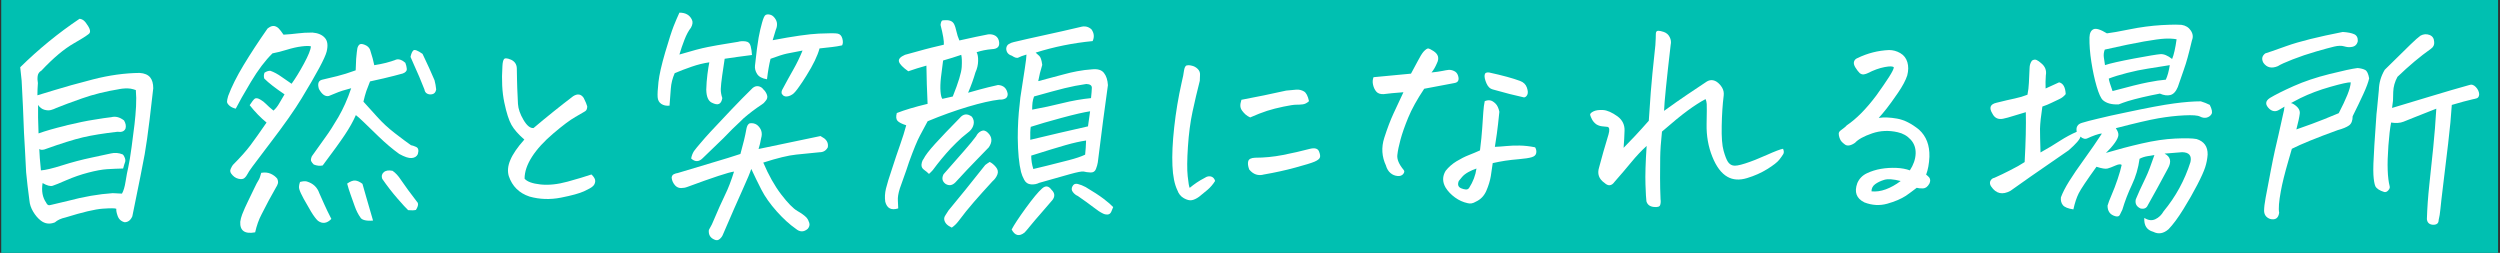
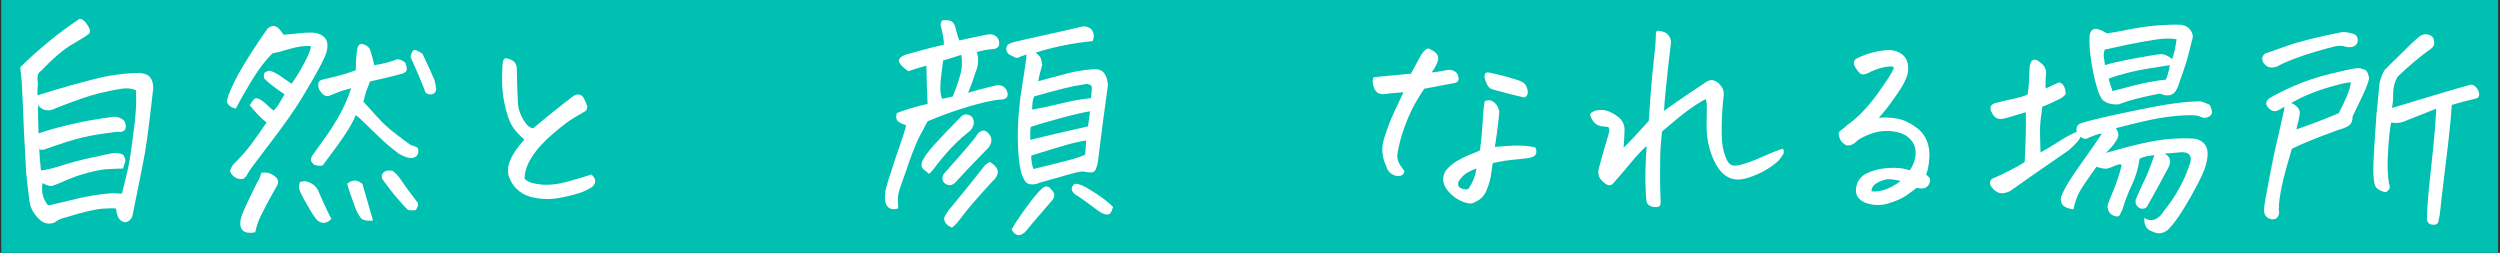
<svg xmlns="http://www.w3.org/2000/svg" width="791" height="80" viewBox="0 0 791 80" fill="none">
  <rect x="0" y="0" width="791" height="80" fill="#333333" stroke="none" />
  <rect width="790" height="80" transform="translate(0.388 0.002)" fill="#00C0B1" />
  <g clip-path="url(#clip0_6120_899)">
-     <path d="M6.388 21.282C12.248 15.522 18.508 10.412 25.168 5.942C25.668 5.992 26.108 6.182 26.508 6.502C26.908 6.822 27.378 7.432 27.928 8.332C28.478 9.222 28.628 9.922 28.378 10.422C28.178 10.822 26.518 11.912 23.388 13.702C20.258 15.492 16.828 18.372 13.108 22.342C12.408 22.742 12.018 23.312 11.918 24.052C11.818 24.792 11.848 25.542 11.988 26.282C11.888 27.672 11.838 28.962 11.838 30.152C12.438 30.002 14.238 29.452 17.238 28.512C20.248 27.572 24.308 26.442 29.418 25.122C34.538 23.802 39.448 23.122 44.168 23.072C45.708 23.172 46.828 23.642 47.518 24.492C48.158 25.282 48.488 26.432 48.488 27.922C48.288 29.862 47.898 33.162 47.338 37.832C46.768 42.502 46.248 46.162 45.778 48.822C45.308 51.482 43.998 58.022 41.868 68.452C41.318 69.692 40.498 70.312 39.408 70.312C38.268 70.012 37.518 69.292 37.168 68.152C36.868 67.302 36.748 66.612 36.798 66.062C36.448 65.862 35.038 65.852 32.548 66.022C30.058 66.192 26.118 67.132 20.698 68.812C19.308 69.112 18.188 69.632 17.348 70.372C15.708 71.012 14.218 70.822 12.878 69.772C11.988 69.072 11.188 68.142 10.498 66.982C9.798 65.812 9.408 64.632 9.308 63.442C8.858 60.112 8.518 57.132 8.268 54.502C8.168 52.762 8.048 50.382 7.898 47.352C7.798 45.762 7.698 44.022 7.598 42.142C7.398 36.482 7.148 30.942 6.848 25.532C6.698 23.992 6.548 22.582 6.398 21.282H6.388ZM37.688 28.212C33.418 28.912 29.518 29.872 25.988 31.122C22.458 32.362 19.728 33.382 17.788 34.172C17.288 34.422 16.748 34.632 16.148 34.802C15.548 34.972 14.858 34.952 14.058 34.732C13.268 34.512 12.588 34.002 12.048 33.202V37.222C12.148 39.902 12.198 41.572 12.198 42.212C14.388 41.422 17.238 40.602 20.768 39.752L21.288 39.602C24.618 38.812 27.398 38.232 29.638 37.892C32.018 37.492 33.888 37.222 35.228 37.072C36.568 36.722 37.908 37.072 39.248 38.112C39.798 39.052 39.948 39.922 39.698 40.722C39.298 41.572 38.458 41.892 37.168 41.692C32.798 42.192 29.168 42.772 26.288 43.442C23.408 44.112 19.328 45.392 14.068 47.282C13.318 47.482 12.778 47.432 12.428 47.132C12.478 48.722 12.648 50.982 12.948 53.912C14.388 53.812 16.638 53.282 19.688 52.312C22.738 51.342 25.858 50.522 29.038 49.852C32.218 49.182 34.228 48.742 35.078 48.552C36.318 48.252 37.558 48.352 38.808 48.852C39.108 49.102 39.338 49.482 39.518 50.002C39.688 50.522 39.708 50.972 39.558 51.342C39.408 51.712 39.208 52.372 38.958 53.312C37.118 53.362 35.418 53.432 33.858 53.532C32.298 53.632 30.318 53.992 27.938 54.612C25.558 55.232 23.258 56.032 21.048 56.992C18.838 57.962 17.368 58.552 16.648 58.782C15.928 59.002 14.868 58.722 13.478 57.922C13.078 60.402 13.448 62.462 14.598 64.102C14.898 64.842 15.388 65.092 16.088 64.842C17.878 64.442 19.668 64.022 21.448 63.572C26.468 62.232 31.208 61.412 35.678 61.112C36.868 61.162 37.838 61.212 38.588 61.262C39.088 60.422 39.468 59.132 39.738 57.392C40.008 55.652 40.298 54.142 40.598 52.852C40.898 51.562 41.238 49.452 41.638 46.522C42.038 43.592 42.348 41.172 42.568 39.262C42.788 37.352 42.948 35.472 43.048 33.642C43.148 31.802 43.118 30.092 42.978 28.502C42.428 28.302 41.888 28.152 41.338 28.052C40.248 27.902 39.028 27.952 37.688 28.202V28.212Z" fill="white" />
+     <path d="M6.388 21.282C12.248 15.522 18.508 10.412 25.168 5.942C25.668 5.992 26.108 6.182 26.508 6.502C26.908 6.822 27.378 7.432 27.928 8.332C28.478 9.222 28.628 9.922 28.378 10.422C28.178 10.822 26.518 11.912 23.388 13.702C20.258 15.492 16.828 18.372 13.108 22.342C12.408 22.742 12.018 23.312 11.918 24.052C11.818 24.792 11.848 25.542 11.988 26.282C11.888 27.672 11.838 28.962 11.838 30.152C12.438 30.002 14.238 29.452 17.238 28.512C20.248 27.572 24.308 26.442 29.418 25.122C34.538 23.802 39.448 23.122 44.168 23.072C45.708 23.172 46.828 23.642 47.518 24.492C48.158 25.282 48.488 26.432 48.488 27.922C48.288 29.862 47.898 33.162 47.338 37.832C46.768 42.502 46.248 46.162 45.778 48.822C45.308 51.482 43.998 58.022 41.868 68.452C41.318 69.692 40.498 70.312 39.408 70.312C38.268 70.012 37.518 69.292 37.168 68.152C36.868 67.302 36.748 66.612 36.798 66.062C36.448 65.862 35.038 65.852 32.548 66.022C30.058 66.192 26.118 67.132 20.698 68.812C19.308 69.112 18.188 69.632 17.348 70.372C15.708 71.012 14.218 70.822 12.878 69.772C11.988 69.072 11.188 68.142 10.498 66.982C9.798 65.812 9.408 64.632 9.308 63.442C8.858 60.112 8.518 57.132 8.268 54.502C8.168 52.762 8.048 50.382 7.898 47.352C7.798 45.762 7.698 44.022 7.598 42.142C7.398 36.482 7.148 30.942 6.848 25.532C6.698 23.992 6.548 22.582 6.398 21.282H6.388ZM37.688 28.212C33.418 28.912 29.518 29.872 25.988 31.122C22.458 32.362 19.728 33.382 17.788 34.172C17.288 34.422 16.748 34.632 16.148 34.802C15.548 34.972 14.858 34.952 14.058 34.732C13.268 34.512 12.588 34.002 12.048 33.202V37.222C12.148 39.902 12.198 41.572 12.198 42.212C14.388 41.422 17.238 40.602 20.768 39.752L21.288 39.602C24.618 38.812 27.398 38.232 29.638 37.892C32.018 37.492 33.888 37.222 35.228 37.072C36.568 36.722 37.908 37.072 39.248 38.112C39.798 39.052 39.948 39.922 39.698 40.722C39.298 41.572 38.458 41.892 37.168 41.692C32.798 42.192 29.168 42.772 26.288 43.442C23.408 44.112 19.328 45.392 14.068 47.282C13.318 47.482 12.778 47.432 12.428 47.132C12.478 48.722 12.648 50.982 12.948 53.912C14.388 53.812 16.638 53.282 19.688 52.312C22.738 51.342 25.858 50.522 29.038 49.852C32.218 49.182 34.228 48.742 35.078 48.552C36.318 48.252 37.558 48.352 38.808 48.852C39.108 49.102 39.338 49.482 39.518 50.002C39.688 50.522 39.708 50.972 39.558 51.342C39.408 51.712 39.208 52.372 38.958 53.312C37.118 53.362 35.418 53.432 33.858 53.532C32.298 53.632 30.318 53.992 27.938 54.612C25.558 55.232 23.258 56.032 21.048 56.992C18.838 57.962 17.368 58.552 16.648 58.782C15.928 59.002 14.868 58.722 13.478 57.922C13.078 60.402 13.448 62.462 14.598 64.102C14.898 64.842 15.388 65.092 16.088 64.842C17.878 64.442 19.668 64.022 21.448 63.572C26.468 62.232 31.208 61.412 35.678 61.112C36.868 61.162 37.838 61.212 38.588 61.262C40.008 55.652 40.298 54.142 40.598 52.852C40.898 51.562 41.238 49.452 41.638 46.522C42.038 43.592 42.348 41.172 42.568 39.262C42.788 37.352 42.948 35.472 43.048 33.642C43.148 31.802 43.118 30.092 42.978 28.502C42.428 28.302 41.888 28.152 41.338 28.052C40.248 27.902 39.028 27.952 37.688 28.202V28.212Z" fill="white" />
    <path d="M84.358 38.792C82.468 37.252 80.678 35.412 78.998 33.282C79.698 32.192 80.228 31.502 80.598 31.232C80.968 30.962 81.528 31.032 82.278 31.452C83.028 31.872 83.658 32.362 84.178 32.902C84.698 33.452 85.478 34.142 86.528 34.992C87.228 34.392 87.858 33.592 88.428 32.572C88.998 31.552 89.538 30.652 90.028 29.852C87.148 27.912 85.008 26.252 83.618 24.862C83.418 24.262 83.448 23.642 83.688 23.002C84.388 22.552 85.008 22.362 85.548 22.402C86.688 22.802 87.878 23.442 89.128 24.342C90.378 25.242 91.418 25.952 92.258 26.502C93.448 24.862 94.758 22.742 96.168 20.132C97.578 17.522 98.318 15.702 98.368 14.652C97.768 14.502 96.778 14.512 95.388 14.692C93.998 14.862 92.458 15.212 90.768 15.732C89.078 16.252 87.568 16.642 86.218 16.882C83.928 19.112 81.658 22.122 79.398 25.892C77.138 29.662 75.538 32.502 74.588 34.382C73.748 34.182 73.068 33.862 72.578 33.412C72.088 32.962 71.828 32.552 71.828 32.182C71.828 31.812 71.948 31.202 72.198 30.352C73.288 27.422 74.918 24.172 77.078 20.592C79.238 17.012 81.758 13.172 84.638 9.042C85.338 8.492 85.928 8.222 86.428 8.222H86.728C87.278 8.322 87.748 8.572 88.148 8.962C88.548 9.362 89.068 10.032 89.708 10.972C91.398 10.872 92.898 10.732 94.218 10.562C95.538 10.392 97.088 10.302 98.878 10.302C100.618 10.452 101.908 11.002 102.748 11.942C103.638 12.882 103.838 14.352 103.348 16.342C102.848 18.332 100.218 23.242 95.448 31.092C93.258 34.722 89.908 39.482 85.388 45.392C84.788 46.132 84.248 46.862 83.748 47.552C80.318 52.022 78.528 54.482 78.388 54.932C78.088 55.532 77.728 56.002 77.308 56.352C76.888 56.702 76.238 56.762 75.368 56.542C74.498 56.322 73.768 55.782 73.168 54.942C72.918 54.592 72.818 54.222 72.868 53.822L73.018 53.372C73.268 52.822 73.488 52.432 73.688 52.182C76.068 49.802 77.918 47.722 79.238 45.962C80.558 44.202 82.258 41.802 84.338 38.772L84.358 38.792ZM80.708 73.512C77.428 74.112 75.868 72.992 76.018 70.162C76.118 69.422 76.318 68.642 76.618 67.852C77.168 66.462 77.768 65.082 78.448 63.722C79.118 62.352 79.768 61.012 80.388 59.702C81.008 58.382 81.468 57.502 81.768 57.062C82.068 56.622 82.368 55.822 82.658 54.682C83.798 54.482 84.808 54.582 85.678 54.982C86.548 55.382 87.228 55.902 87.728 56.542C87.978 57.142 88.038 57.652 87.918 58.072C87.798 58.492 87.578 58.932 87.288 59.372C85.748 62.052 84.228 64.882 82.738 67.862C81.898 69.452 81.218 71.342 80.728 73.522L80.708 73.512ZM104.848 69.262C103.458 70.702 102.038 70.902 100.598 69.862C99.948 69.262 99.218 68.282 98.398 66.922C97.578 65.552 96.808 64.212 96.088 62.902C95.368 61.582 94.908 60.582 94.708 59.882C94.508 59.332 94.588 58.562 94.928 57.572C95.868 57.322 96.588 57.272 97.088 57.422C99.078 58.022 100.388 59.262 101.038 61.142C101.488 62.132 101.998 63.272 102.568 64.572C103.138 65.862 103.898 67.432 104.838 69.262H104.848ZM114.988 32.162C116.228 33.502 117.668 35.092 119.308 36.932C120.948 38.772 122.818 40.512 124.938 42.142C127.058 43.772 128.748 45.052 130.038 45.942C130.438 45.992 130.978 46.182 131.678 46.502C132.378 46.822 132.548 47.582 132.198 48.772C131.848 49.512 131.208 49.922 130.258 50.002C129.308 50.082 127.998 49.642 126.308 48.702C124.168 47.162 121.988 45.312 119.748 43.152C117.508 40.992 115.938 39.462 115.018 38.572C114.098 37.682 113.288 36.962 112.598 36.412C111.758 38.352 110.588 40.432 109.098 42.672C107.608 44.912 105.268 48.132 102.098 52.352C101.208 52.552 100.258 52.452 99.268 52.052C98.868 51.652 98.598 51.292 98.448 50.972C98.298 50.652 98.378 50.142 98.668 49.442C100.408 46.962 101.858 44.922 103.028 43.332C104.198 41.742 105.548 39.632 107.088 37.002C107.838 35.712 108.528 34.342 109.178 32.902C109.878 31.362 110.518 29.702 111.118 27.912C108.878 28.512 107.528 28.922 107.058 29.142C106.588 29.362 105.578 29.772 104.038 30.372C102.898 30.622 101.848 29.872 100.908 28.142C100.408 26.502 100.738 25.532 101.878 25.232C103.368 24.882 104.968 24.502 106.688 24.082C108.398 23.662 110.348 23.052 112.538 22.252L112.688 18.602C112.838 16.962 112.958 15.882 113.058 15.362C113.158 14.842 113.368 14.432 113.688 14.132C114.008 13.832 114.578 13.842 115.398 14.172C116.218 14.492 116.778 15.002 117.078 15.702C117.728 17.692 118.168 19.332 118.418 20.622C121.048 20.222 123.388 19.632 125.418 18.832C126.308 18.632 127.258 18.982 128.248 19.872C128.498 20.522 128.648 21.112 128.698 21.662V22.182C128.448 22.832 127.778 23.252 126.688 23.452C126.138 23.602 125.498 23.772 124.748 23.972C122.858 24.472 120.298 25.062 117.078 25.762C116.628 26.902 116.258 27.872 115.958 28.672L115.808 29.122C115.558 29.862 115.288 30.882 114.988 32.172V32.162ZM118.038 69.782C116.998 69.882 116.128 69.842 115.428 69.672C114.728 69.502 114.288 69.232 114.088 68.892C113.338 67.852 112.738 66.662 112.258 65.312C111.778 63.962 111.338 62.712 110.918 61.552C110.498 60.392 110.138 59.232 109.838 58.092C110.828 57.392 111.678 57.072 112.368 57.122C113.068 57.172 113.838 57.522 114.678 58.162C115.178 59.802 115.568 61.192 115.868 62.332C116.168 63.472 116.888 65.952 118.028 69.782H118.038ZM124.228 54.062C125.168 54.712 126.038 55.652 126.838 56.892C128.078 58.732 129.868 61.162 132.198 64.192C132.398 64.742 132.198 65.482 131.598 66.422C130.998 66.572 130.178 66.592 129.138 66.492C128.538 65.942 127.408 64.712 125.748 62.802C124.088 60.892 122.478 58.812 120.938 56.582C120.638 55.742 120.798 55.042 121.418 54.492C122.038 53.942 122.968 53.792 124.208 54.042L124.228 54.062ZM129.888 18.012C130.088 17.022 130.388 16.332 130.778 15.962C131.168 15.592 132.148 15.952 133.688 17.042C133.888 17.492 134.108 17.962 134.358 18.462C135.248 20.302 136.298 22.612 137.488 25.392C137.738 26.332 137.908 27.302 138.008 28.302C137.858 29.152 137.458 29.642 136.818 29.792C136.218 29.942 135.678 29.892 135.178 29.642C134.678 29.392 134.388 28.942 134.288 28.302C133.248 25.622 132.128 22.992 130.938 20.402L129.898 18.022L129.888 18.012Z" fill="white" />
    <path d="M165.898 44.153C164.008 42.513 162.658 40.972 161.838 39.532C161.018 38.093 160.258 35.733 159.568 32.453C158.868 29.172 158.678 25.323 158.968 20.902C159.018 19.812 159.188 19.062 159.488 18.672C159.638 18.523 159.838 18.453 160.088 18.453C160.488 18.453 161.028 18.602 161.728 18.902C162.868 19.453 163.468 20.343 163.518 21.582C163.568 22.973 163.588 24.203 163.588 25.273C163.588 26.343 163.688 28.883 163.888 32.913C163.988 34.453 164.568 36.133 165.638 37.943C166.708 39.752 167.758 40.612 168.808 40.513C172.978 36.983 177.158 33.633 181.328 30.453C182.718 29.562 183.838 29.733 184.678 30.973C185.278 32.163 185.648 33.062 185.798 33.653C185.798 34.392 185.588 34.903 185.168 35.182C184.748 35.453 183.698 36.062 182.038 37.013C180.368 37.953 178.058 39.682 175.108 42.193C172.148 44.703 169.888 47.172 168.328 49.602C166.768 52.032 165.978 54.343 165.978 56.532C166.768 57.472 168.448 58.083 171.008 58.362C173.568 58.633 176.418 58.343 179.578 57.472C182.728 56.602 185.248 55.843 187.138 55.203C187.978 55.992 188.378 56.722 188.328 57.362C188.278 58.013 188.028 58.532 187.578 58.922C187.178 59.322 186.248 59.852 184.788 60.523C183.318 61.193 180.888 61.862 177.488 62.532C174.088 63.202 170.768 63.093 167.538 62.193C164.258 61.102 162.068 58.943 160.978 55.712C160.528 54.172 160.678 52.513 161.428 50.722C162.218 48.782 163.708 46.602 165.898 44.163V44.153Z" fill="white" />
-     <path d="M223.458 28.442C223.508 26.702 223.628 25.062 223.828 23.522C224.028 21.982 224.228 20.712 224.428 19.722C222.638 19.972 220.778 20.432 218.838 21.102C216.898 21.772 215.108 22.452 213.478 23.152C212.778 24.742 212.368 26.372 212.248 28.032C212.128 29.692 211.988 31.492 211.838 33.432C210.798 33.532 209.928 33.342 209.228 32.872C208.528 32.402 208.148 31.692 208.078 30.752C208.008 29.812 208.088 28.212 208.338 25.942C208.588 23.682 209.298 20.562 210.458 16.592C211.628 12.622 212.518 9.852 213.138 8.282C213.758 6.722 214.368 5.292 214.968 4.002C216.908 4.002 218.218 4.742 218.918 6.232C219.268 6.932 219.168 7.772 218.618 8.762C217.868 9.702 217.188 10.972 216.568 12.562C215.948 14.152 215.418 15.712 214.968 17.252C218.938 16.062 221.948 15.262 223.988 14.872C226.028 14.472 227.838 14.152 229.428 13.902C231.018 13.652 232.378 13.432 233.528 13.232C234.168 13.032 234.948 12.982 235.838 13.082C236.728 13.182 237.288 13.692 237.518 14.612C237.738 15.532 237.878 16.462 237.928 17.402C234.798 17.802 231.918 18.192 229.288 18.592C229.038 20.182 228.778 21.932 228.508 23.842C228.238 25.752 228.088 27.182 228.058 28.122C228.028 29.062 228.198 30.032 228.538 31.032C228.388 31.972 228.058 32.582 227.528 32.862C227.008 33.132 226.208 33.002 225.148 32.452C224.078 31.902 223.518 30.562 223.468 28.432L223.458 28.442ZM237.688 53.472C237.388 54.462 236.488 56.642 234.968 59.992C233.448 63.342 231.378 68.072 228.748 74.182C228.548 74.732 228.198 75.212 227.708 75.632C227.208 76.052 226.668 76.112 226.068 75.822C224.728 75.272 224.128 74.262 224.278 72.772C224.578 72.172 224.898 71.582 225.248 70.982C227.038 66.762 228.428 63.642 229.418 61.632C230.408 59.622 231.358 57.172 232.248 54.292C231.398 54.392 229.738 54.852 227.258 55.672C224.768 56.492 221.518 57.642 217.498 59.132C216.848 59.382 216.178 59.502 215.488 59.502C214.798 59.502 214.198 59.252 213.698 58.762C212.998 58.022 212.608 57.172 212.508 56.232C212.558 55.682 212.798 55.312 213.218 55.112C213.638 54.912 214.048 54.792 214.448 54.742C219.168 53.302 223.058 52.132 226.108 51.242C229.158 50.352 231.878 49.502 234.268 48.712C235.158 45.532 235.788 42.952 236.128 40.962C236.178 40.612 236.278 40.252 236.428 39.882C236.578 39.512 236.828 39.222 237.178 39.022C238.068 38.872 238.868 39.052 239.558 39.542C240.898 40.682 241.318 42.072 240.828 43.712C240.628 44.902 240.358 46.052 240.008 47.142C246.518 45.802 253.048 44.432 259.608 43.042C260.058 43.292 260.448 43.542 260.798 43.782C261.738 44.522 262.118 45.472 261.918 46.612C261.368 47.652 260.498 48.172 259.308 48.172L251.928 48.912C249.448 49.162 245.968 50.002 241.498 51.442C243.188 55.412 245.078 58.772 247.158 61.502C249.248 64.232 250.958 65.982 252.298 66.752C253.638 67.522 254.608 68.232 255.208 68.872C255.608 69.372 255.888 69.922 256.068 70.552C256.238 71.172 256.078 71.782 255.588 72.382C254.348 73.472 253.078 73.472 251.788 72.382C249.848 71.042 247.838 69.202 245.748 66.872C243.668 64.532 242.048 62.252 240.908 60.022C239.768 57.792 238.698 55.602 237.708 53.462L237.688 53.472ZM218.688 50.112C218.838 49.272 219.138 48.502 219.578 47.802C220.178 47.012 220.818 46.212 221.518 45.422C222.508 44.232 223.608 42.992 224.798 41.702C226.888 39.472 229.078 37.132 231.388 34.702C233.698 32.272 235.948 29.982 238.128 27.852C238.728 27.352 239.348 27.172 239.988 27.292C240.628 27.412 241.158 27.752 241.548 28.302C242.048 28.752 242.418 29.322 242.668 30.012C242.918 30.712 242.768 31.352 242.218 31.952C241.868 32.452 241.468 32.822 241.028 33.072C238.988 34.412 237.048 35.882 235.218 37.472L234.618 38.072C232.628 39.912 230.718 41.792 228.878 43.732C226.688 45.872 224.508 47.982 222.318 50.062C221.128 51.252 219.908 51.282 218.668 50.132L218.688 50.112ZM245.508 9.292C244.908 11.182 244.568 12.322 244.468 12.722C250.978 11.482 255.858 10.782 259.108 10.632C262.358 10.482 264.338 10.482 265.028 10.632C265.778 10.782 266.268 11.302 266.518 12.192C266.768 13.082 266.738 13.802 266.448 14.352C265.308 14.602 264.258 14.772 263.318 14.872C262.378 14.972 261.028 15.122 259.298 15.322C258.698 17.602 257.308 20.492 255.128 23.962C254.338 25.252 253.608 26.342 252.968 27.242C251.978 28.682 251.228 29.552 250.728 29.852C249.978 30.352 249.258 30.572 248.568 30.522C248.268 30.472 248.018 30.372 247.818 30.222L247.368 29.702C247.218 29.252 247.268 28.812 247.518 28.362C248.758 26.032 249.928 23.902 251.018 21.992C252.108 20.082 253.078 18.082 253.928 15.992L248.938 16.962C247.798 17.212 246.078 17.752 243.798 18.602C243.348 20.392 242.978 22.552 242.678 25.082C241.138 24.832 240.098 24.272 239.548 23.402C238.998 22.532 238.778 21.652 238.878 20.762C239.328 16.592 239.708 13.632 240.028 11.892C240.348 10.152 240.708 8.592 241.108 7.202C241.508 5.762 241.878 4.942 242.228 4.742C242.578 4.542 243.038 4.502 243.608 4.632C244.178 4.752 244.688 5.112 245.138 5.712C245.588 6.312 245.818 6.912 245.848 7.542C245.868 8.162 245.758 8.742 245.518 9.292H245.508Z" fill="white" />
    <path d="M293.488 32.833C293.288 28.712 293.168 24.683 293.118 20.762C291.128 21.312 289.218 21.902 287.378 22.552C285.638 21.312 284.658 20.293 284.438 19.503C284.218 18.712 284.848 17.992 286.338 17.343C289.618 16.453 291.688 15.883 292.558 15.633C293.428 15.383 295.448 14.893 298.628 14.143C298.728 13.053 298.378 10.963 297.588 7.882C297.688 7.042 297.888 6.562 298.188 6.462C298.438 6.412 298.788 6.392 299.228 6.392H299.748C300.448 6.442 300.988 6.642 301.388 6.992C301.838 7.342 302.208 8.182 302.508 9.522C302.808 10.863 303.158 11.953 303.548 12.803C307.768 11.863 310.578 11.262 311.968 11.012C312.858 10.762 313.698 10.793 314.468 11.082C315.238 11.373 315.748 11.932 315.998 12.723C316.498 14.562 315.778 15.502 313.838 15.553C312.098 15.703 310.488 16.023 308.998 16.523C309.348 17.122 309.508 18.043 309.478 19.282C309.458 20.523 309.168 21.742 308.618 22.933C308.068 24.872 307.298 27.003 306.308 29.343C309.088 28.552 311.188 27.973 312.608 27.633C314.028 27.282 315.078 27.032 315.778 26.892C317.518 26.992 318.538 27.933 318.838 29.723C318.838 30.462 318.568 30.962 318.018 31.212C317.468 31.462 316.878 31.562 316.228 31.512C313.648 31.812 310.318 32.572 306.248 33.782C302.178 35.002 297.928 36.523 293.508 38.362C292.758 39.752 291.958 41.252 291.088 42.873C290.218 44.483 289.068 47.282 287.628 51.252L286.808 53.712C285.868 56.392 285.168 58.352 284.718 59.602C284.218 61.193 284.008 62.483 284.088 63.472C284.158 64.463 284.198 65.282 284.198 65.933C282.008 66.632 280.648 65.933 280.098 63.843C279.898 62.502 279.978 61.112 280.318 59.672C280.518 58.932 280.768 58.032 281.068 56.992C281.418 55.953 281.818 54.733 282.258 53.343C283.148 50.562 283.998 48.053 284.788 45.822C285.578 43.593 286.228 41.523 286.728 39.642C285.338 39.193 284.418 38.722 283.968 38.222C283.518 37.722 283.448 36.903 283.748 35.763C286.278 34.773 289.538 33.803 293.508 32.852L293.488 32.833ZM293.938 55.032C293.488 54.583 292.968 54.153 292.378 53.733C291.778 53.312 291.508 52.752 291.558 52.053C291.608 51.553 291.728 51.112 291.928 50.712L292.228 50.263C292.728 49.222 293.938 47.633 295.878 45.492C297.818 43.362 300.398 40.653 303.628 37.373C304.768 35.983 306.058 35.833 307.498 36.922C308.048 37.663 308.228 38.462 308.058 39.303C307.888 40.153 307.448 40.892 306.758 41.532C305.968 42.182 305.148 42.852 304.298 43.542C303.158 44.583 301.988 45.733 300.798 46.972C298.858 49.062 296.968 51.343 295.138 53.822C294.788 54.222 294.388 54.612 293.948 55.013L293.938 55.032ZM298.178 31.273C299.518 30.973 300.608 30.723 301.458 30.532C303.248 26.062 304.188 22.962 304.288 21.223C304.388 19.483 304.338 18.192 304.138 17.352C302.248 18.003 300.338 18.593 298.398 19.142C298.148 20.883 297.928 22.642 297.728 24.433C297.528 26.223 297.478 27.723 297.578 28.942C297.678 30.163 297.878 30.942 298.178 31.293V31.273ZM298.558 55.112C301.138 52.182 303.298 49.722 305.038 47.733C306.778 45.742 308.048 44.203 308.838 43.112C309.188 42.373 309.718 41.822 310.438 41.472C311.158 41.123 311.868 41.303 312.558 41.992C313.948 43.333 314.048 44.873 312.858 46.612C312.108 47.403 310.818 48.733 308.988 50.602C307.148 52.462 304.918 54.833 302.278 57.712C301.288 58.703 300.238 58.852 299.148 58.163C298.108 57.373 297.908 56.352 298.548 55.112H298.558ZM301.158 72.022C300.408 71.672 299.858 71.302 299.478 70.903C299.108 70.502 298.868 70.052 298.768 69.562C298.668 69.062 298.808 68.552 299.178 68.032C299.548 67.513 299.858 67.022 300.108 66.582C303.338 62.712 307.208 57.913 311.728 52.203C312.178 51.852 312.648 51.532 313.148 51.233C313.848 51.583 314.498 52.123 315.118 52.873C315.738 53.623 315.888 54.403 315.568 55.222C315.248 56.042 314.738 56.752 314.038 57.343C311.798 59.773 309.838 61.962 308.148 63.903C306.458 65.843 304.818 67.873 303.228 70.013C302.628 70.802 301.938 71.472 301.138 72.022H301.158ZM324.778 17.262C323.588 17.613 322.758 17.922 322.278 18.192C321.808 18.462 321.098 18.282 320.158 17.633C319.018 17.282 318.418 16.543 318.368 15.402C318.418 14.703 318.708 14.213 319.228 13.912C319.748 13.613 320.258 13.412 320.758 13.312C323.438 12.672 326.678 11.932 330.478 11.113C334.278 10.293 338.068 9.432 341.838 8.542C343.178 8.142 344.348 8.392 345.338 9.282C346.178 10.473 346.308 11.713 345.708 13.002C339.498 13.602 333.488 14.812 327.678 16.652C327.978 16.953 328.348 17.282 328.798 17.663C329.248 18.043 329.568 18.992 329.768 20.532C329.218 22.273 328.798 23.983 328.498 25.672C330.828 25.032 333.538 24.302 336.618 23.512C338.058 23.113 339.448 22.793 340.788 22.543C342.378 22.242 343.938 22.043 345.478 21.942C347.268 21.742 348.538 22.113 349.278 23.062C350.028 24.003 350.448 25.293 350.548 26.933C349.558 33.932 348.488 42.083 347.348 51.373C347.248 52.023 347.048 52.722 346.748 53.492C346.448 54.263 345.868 54.623 344.998 54.572C344.128 54.523 343.418 54.422 342.878 54.273C342.328 54.172 340.888 54.443 338.558 55.093C336.228 55.742 332.968 56.653 328.798 57.852C328.008 58.252 327.138 58.413 326.188 58.333C325.238 58.252 324.538 57.782 324.068 56.913C323.598 56.042 323.258 55.212 323.058 54.413C322.408 51.782 322.068 48.182 322.018 43.612C322.018 39.843 322.218 36.312 322.618 33.032C322.668 32.292 322.738 31.573 322.838 30.872L324.258 21.633C324.608 19.352 324.778 17.883 324.778 17.233V17.262ZM320.088 72.612C320.838 71.172 322.328 68.912 324.558 65.832C326.798 62.752 328.508 60.693 329.698 59.653C330.788 58.663 331.788 58.782 332.678 60.023C333.768 61.062 333.868 62.153 332.978 63.303L329.248 67.623C328.108 68.912 327.048 70.153 326.078 71.343C325.108 72.532 324.478 73.282 324.178 73.573C322.488 74.912 321.118 74.593 320.078 72.603L320.088 72.612ZM344.898 35.212C342.908 35.513 339.898 36.203 335.848 37.303C331.798 38.392 328.558 39.343 326.128 40.133C325.978 41.072 325.928 42.443 325.978 44.233C332.188 42.742 338.268 41.322 344.238 39.983L344.908 35.212H344.898ZM326.948 53.472C327.648 53.322 329.138 52.962 331.418 52.392C333.708 51.822 335.948 51.252 338.158 50.682C340.368 50.112 342.098 49.532 343.338 48.932C343.488 47.542 343.588 46.053 343.638 44.462C341.848 44.712 339.688 45.193 337.158 45.913C334.628 46.633 330.998 47.742 326.278 49.233C326.278 50.672 326.498 52.093 326.948 53.483V53.472ZM345.198 31.043C345.348 29.652 345.438 28.573 345.458 27.802C345.478 27.032 344.898 26.622 343.708 26.573C341.328 26.922 339.028 27.363 336.818 27.913C334.608 28.462 331.388 29.332 327.168 30.523C326.918 31.223 326.758 31.863 326.688 32.462C326.618 33.062 326.578 33.803 326.578 34.693C329.858 34.093 333.038 33.413 336.118 32.642C339.198 31.872 342.228 31.343 345.208 31.043H345.198ZM352.208 65.532C352.058 65.933 351.858 66.412 351.608 66.983C351.358 67.552 350.958 67.853 350.418 67.873C349.868 67.892 349.378 67.782 348.928 67.532C348.178 67.183 347.198 66.543 345.988 65.593C344.768 64.653 343.118 63.453 341.028 62.013C340.428 61.763 339.908 61.352 339.468 60.782C339.018 60.212 338.968 59.602 339.318 58.953C339.668 58.252 340.238 58.013 341.028 58.212C341.818 58.413 342.638 58.733 343.488 59.182C345.918 60.623 347.818 61.862 349.188 62.903C350.558 63.943 351.558 64.812 352.208 65.513V65.532Z" fill="white" />
-     <path d="M384.448 57.272C383.798 58.312 383.018 59.232 382.098 60.032C381.178 60.822 380.268 61.572 379.378 62.262C378.538 62.862 377.768 63.222 377.068 63.342C376.368 63.462 375.538 63.252 374.568 62.712C373.598 62.162 372.918 61.322 372.518 60.182C371.628 58.342 371.098 55.752 370.958 52.402C370.808 49.052 370.998 45.002 371.518 40.262C372.038 35.522 372.818 30.812 373.868 26.142C374.268 24.502 374.518 23.232 374.618 22.342C374.768 21.402 375.038 20.852 375.438 20.702C375.638 20.652 375.858 20.632 376.108 20.632C376.358 20.632 376.678 20.682 377.078 20.782C377.778 20.932 378.398 21.262 378.938 21.792C379.478 22.322 379.728 22.932 379.688 23.652C379.638 24.372 379.618 25.002 379.618 25.552C378.778 28.832 378.008 32.112 377.308 35.382C376.608 38.662 376.128 42.352 375.858 46.442C375.588 50.532 375.558 53.642 375.788 55.752C376.008 57.862 376.218 59.092 376.418 59.442C377.908 58.202 379.428 57.182 380.968 56.392C381.468 56.042 381.948 55.842 382.418 55.792C382.888 55.742 383.308 55.842 383.688 56.092C384.058 56.342 384.318 56.742 384.468 57.282L384.448 57.272ZM395.548 37.152C394.998 36.902 394.528 36.602 394.128 36.262C393.728 35.912 393.358 35.502 393.008 35.032C392.658 34.562 392.478 34.062 392.448 33.542C392.418 33.022 392.538 32.362 392.788 31.572C397.558 30.682 402.278 29.712 406.948 28.662C408.238 28.512 409.318 28.412 410.188 28.362C411.058 28.312 411.848 28.502 412.568 28.922C413.288 29.342 413.818 30.372 414.168 32.012C413.518 32.612 412.848 32.942 412.158 33.022C411.468 33.102 410.768 33.132 410.068 33.132C409.368 33.132 408.058 33.332 406.118 33.732C404.178 34.132 402.438 34.582 400.898 35.072C399.358 35.572 397.568 36.262 395.538 37.162L395.548 37.152ZM400.018 55.182C398.128 55.732 396.538 55.212 395.248 53.622C394.848 52.532 394.748 51.652 394.948 50.982C395.148 50.312 395.868 49.952 397.108 49.902C400.038 49.902 402.968 49.612 405.898 49.042C408.828 48.472 411.708 47.812 414.538 47.072C416.028 46.722 416.958 47.002 417.328 47.892C417.698 48.782 417.788 49.452 417.588 49.902C417.388 50.352 416.818 50.772 415.878 51.172C414.938 51.572 412.908 52.192 409.808 53.032C406.708 53.882 403.438 54.592 400.008 55.192L400.018 55.182Z" fill="white" />
    <path d="M438.538 52.422C437.198 49.593 437.008 46.663 437.978 43.633C438.948 40.602 439.928 38.023 440.918 35.883C441.908 33.752 442.958 31.512 444.048 29.183C442.708 29.282 441.498 29.383 440.438 29.483C439.368 29.582 438.488 29.683 437.788 29.782C436.748 29.832 435.978 29.573 435.478 29.003C434.978 28.433 434.638 27.712 434.438 26.843C434.238 25.973 434.288 25.163 434.588 24.422C436.728 24.223 438.318 24.073 439.358 23.973C440.398 23.872 442.758 23.652 446.438 23.302C447.188 21.962 447.908 20.622 448.598 19.282C449.288 17.942 449.888 16.973 450.388 16.372C451.038 15.672 451.528 15.332 451.878 15.332C452.228 15.383 452.788 15.652 453.558 16.152C454.328 16.652 454.798 17.223 454.978 17.863C455.148 18.512 455.038 19.233 454.638 20.023C454.138 21.212 453.568 22.183 452.928 22.933C454.368 22.782 455.498 22.622 456.318 22.453C457.138 22.282 457.808 22.163 458.328 22.113C458.848 22.062 459.418 22.172 460.038 22.453C460.658 22.723 461.078 23.192 461.308 23.872C461.538 24.552 461.558 25.093 461.378 25.512C461.208 25.933 460.768 26.192 460.078 26.293L450.618 28.082C448.328 31.512 446.648 34.562 445.548 37.242C444.448 39.922 443.648 42.222 443.128 44.133C442.608 46.042 442.268 47.682 442.118 49.053C441.968 50.422 442.638 51.992 444.128 53.782C444.428 54.133 444.378 54.553 443.978 55.053C443.578 55.553 442.968 55.763 442.148 55.682C441.328 55.602 440.598 55.303 439.948 54.752C439.298 54.203 438.828 53.432 438.528 52.443L438.538 52.422ZM472.298 51.602C472.148 52.843 471.948 54.212 471.698 55.703C471.448 57.193 470.978 58.742 470.278 60.362C469.578 61.972 468.468 63.133 466.928 63.822C466.038 64.373 465.168 64.522 464.318 64.272C462.928 63.972 461.608 63.383 460.368 62.483C459.128 61.583 458.128 60.542 457.388 59.352C456.348 57.562 456.348 55.803 457.388 54.062C458.328 52.873 459.478 51.862 460.818 51.042C462.158 50.222 463.468 49.562 464.728 49.072C465.998 48.572 467.178 48.083 468.268 47.583C468.618 44.803 468.848 42.443 468.978 40.502C469.108 38.562 469.218 36.892 469.318 35.472C469.418 34.053 469.568 32.903 469.768 32.013C470.368 31.762 470.918 31.672 471.448 31.753C471.978 31.832 472.528 32.153 473.128 32.722C473.728 33.292 474.148 34.172 474.398 35.362C474.298 36.252 474.158 37.553 473.988 39.233C473.818 40.922 473.478 43.333 472.978 46.462C474.218 46.413 475.448 46.322 476.668 46.203C477.888 46.083 479.278 46.032 480.838 46.053C482.398 46.083 484.028 46.263 485.718 46.612C486.068 47.212 486.178 47.812 486.058 48.443C485.938 49.062 485.458 49.502 484.638 49.742C483.818 49.992 482.528 50.193 480.768 50.343C479.008 50.492 477.478 50.663 476.188 50.862C474.898 51.062 473.608 51.312 472.318 51.602H472.298ZM467.148 53.322C466.258 53.623 465.388 54.002 464.538 54.472C463.698 54.943 463.038 55.462 462.568 56.032C462.098 56.602 461.758 57.013 461.558 57.263C461.108 58.403 461.358 59.172 462.308 59.572C462.758 59.773 463.228 59.892 463.728 59.943C464.228 59.992 464.598 59.822 464.848 59.422C466.088 57.483 466.858 55.453 467.158 53.312L467.148 53.322ZM471.098 22.922C475.418 23.863 478.698 24.762 480.938 25.602C482.028 26.003 482.748 26.692 483.098 27.692C483.448 28.683 483.498 29.442 483.248 29.962C482.998 30.483 482.648 30.773 482.208 30.823C479.428 30.223 476.118 29.383 472.298 28.293C471.458 28.093 470.798 27.462 470.328 26.392C469.858 25.323 469.658 24.453 469.728 23.782C469.798 23.113 470.258 22.823 471.108 22.922H471.098Z" fill="white" />
    <path d="M526.518 35.072C529.198 33.132 531.618 31.432 533.788 29.972C535.948 28.512 537.898 27.202 539.638 26.062C540.828 25.172 542.018 25.122 543.218 25.912C543.918 26.412 544.468 27.032 544.898 27.772C545.328 28.512 545.478 29.332 545.378 30.232C545.028 33.012 544.818 36.202 544.748 39.802C544.678 43.402 544.868 46.032 545.348 47.702C545.818 49.362 546.268 50.522 546.688 51.162C547.108 51.812 547.648 52.202 548.288 52.352C548.938 52.552 550.228 52.342 552.158 51.722C554.098 51.102 556.368 50.212 558.978 49.042C561.588 47.872 563.308 47.212 564.158 47.072C564.458 47.772 564.478 48.322 564.228 48.752C563.978 49.172 563.558 49.772 562.958 50.542C562.358 51.312 561.108 52.292 559.198 53.482C557.288 54.672 555.138 55.632 552.748 56.352C550.368 57.072 548.298 56.932 546.568 55.942C544.628 54.852 543.028 52.712 541.758 49.532C540.488 46.352 539.898 42.952 539.968 39.322C540.038 35.702 540.058 33.562 540.008 32.912C539.958 32.272 539.838 31.742 539.638 31.352C537.948 32.242 536.088 33.442 534.048 34.932C532.008 36.422 529.278 38.652 525.848 41.632C525.498 44.912 525.318 47.632 525.288 49.792C525.268 51.952 525.248 54.122 525.248 56.312C525.248 58.502 525.298 60.752 525.398 63.092C525.498 63.692 525.458 64.272 525.288 64.842C525.118 65.412 524.418 65.622 523.198 65.472C521.978 65.322 521.228 64.732 520.928 63.682C520.828 63.032 520.728 61.262 520.628 58.352C520.528 55.442 520.648 51.382 520.998 46.172C519.358 47.662 517.728 49.392 516.118 51.352C514.508 53.312 512.748 55.362 510.868 57.502C509.928 58.842 508.858 58.972 507.668 57.872C505.878 56.632 505.308 54.992 505.958 52.952C506.748 49.922 507.748 46.442 508.938 42.522C509.338 41.082 509.238 40.292 508.638 40.142C508.038 40.092 507.438 40.032 506.808 39.952C506.178 39.872 505.608 39.662 505.058 39.322C504.458 38.872 504.018 38.362 503.718 37.792C503.418 37.222 503.218 36.742 503.118 36.342C503.068 35.992 503.408 35.632 504.128 35.262C504.848 34.892 505.868 34.742 507.188 34.812C508.508 34.882 510.058 35.572 511.848 36.862C513.338 38.002 514.058 39.482 514.008 41.292C513.958 43.102 513.858 44.932 513.708 46.772C514.798 45.682 516.028 44.402 517.398 42.932C518.768 41.472 520.188 39.892 521.678 38.202C522.128 31.202 522.508 26.212 522.828 23.232C523.148 20.252 523.458 17.272 523.758 14.292C523.858 12.702 523.908 11.512 523.908 10.712C523.908 10.112 524.128 9.792 524.578 9.742H524.728C525.128 9.742 525.698 9.862 526.438 10.112C527.278 10.412 527.908 10.962 528.298 11.752C528.698 12.542 528.798 13.362 528.598 14.212C527.948 19.772 527.458 24.282 527.108 27.732C526.758 31.182 526.558 33.632 526.508 35.072H526.518Z" fill="white" />
    <path d="M594.448 37.303C596.038 37.053 597.958 37.133 600.218 37.523C602.478 37.922 604.798 39.083 607.188 41.023C609.478 43.112 610.568 45.962 610.468 49.593C610.368 51.822 610.018 53.712 609.428 55.252C609.778 55.502 610.098 55.803 610.398 56.142C610.798 56.693 610.818 57.333 610.468 58.083C609.918 59.072 609.248 59.583 608.458 59.612C607.668 59.642 606.988 59.572 606.448 59.422C605.158 60.413 604.018 61.263 603.018 61.953C601.478 62.943 599.518 63.782 597.128 64.453C594.738 65.123 592.338 64.983 589.898 64.043C587.368 62.803 586.618 60.763 587.658 57.932C588.258 56.542 589.248 55.513 590.638 54.843C592.028 54.172 593.528 53.703 595.148 53.422C596.758 53.153 598.388 53.053 600.028 53.123C601.668 53.193 603.088 53.462 604.278 53.903C605.418 52.163 606.028 50.413 606.108 48.653C606.178 46.892 605.658 45.403 604.548 44.182C603.428 42.962 602.048 42.182 600.408 41.833C597.628 41.193 594.928 41.312 592.328 42.203C589.728 43.093 587.918 44.093 586.928 45.182C586.278 45.633 585.688 45.903 585.138 46.002C584.588 46.102 584.128 46.013 583.758 45.742C583.388 45.472 583.048 45.182 582.748 44.883C582.448 44.583 582.218 44.172 582.038 43.653C581.858 43.133 581.778 42.682 581.778 42.312C581.778 41.943 581.968 41.602 582.338 41.303C582.708 41.002 583.068 40.733 583.418 40.483C583.768 40.233 584.068 39.962 584.308 39.663C587.288 37.672 590.398 34.553 593.618 30.273C595.408 27.793 596.768 25.802 597.718 24.312C598.668 22.823 599.158 21.832 599.208 21.332C598.958 20.933 597.988 20.902 596.298 21.223C594.608 21.543 592.848 22.183 591.008 23.122C590.608 23.323 590.188 23.462 589.738 23.532C589.288 23.602 588.848 23.473 588.398 23.122C587.948 22.672 587.508 22.093 587.058 21.372C586.608 20.652 586.458 20.032 586.608 19.512C586.758 18.992 587.128 18.602 587.728 18.363C590.908 16.823 594.238 15.982 597.708 15.832C598.948 15.832 600.128 16.152 601.248 16.802C602.368 17.453 603.108 18.402 603.488 19.672C603.868 20.942 603.848 22.343 603.448 23.883C602.948 25.422 601.968 27.262 600.508 29.392C599.038 31.532 597.838 33.193 596.898 34.383C595.958 35.572 595.138 36.542 594.438 37.292L594.448 37.303ZM592.138 60.542C593.578 60.693 595.078 60.483 596.648 59.913C598.208 59.343 599.788 58.462 601.378 57.273C599.048 56.672 597.308 56.553 596.158 56.903C595.018 57.252 594.058 57.712 593.288 58.282C592.518 58.852 592.138 59.612 592.138 60.553V60.542Z" fill="white" />
    <path d="M647.248 27.992C648.588 27.392 650.008 26.752 651.498 26.052C652.788 26.352 653.488 27.592 653.588 29.772C653.038 30.472 652.358 31.002 651.538 31.372C650.718 31.742 649.888 32.142 649.038 32.562C648.198 32.982 647.248 33.372 646.208 33.712C645.758 36.642 645.508 38.972 645.458 40.712C645.458 42.352 645.508 44.762 645.608 47.942V48.242C647.938 46.952 650.058 45.682 651.938 44.442C653.578 43.402 655.288 42.482 657.078 41.682C656.778 40.192 657.348 39.252 658.788 38.852C660.078 38.452 661.698 38.032 663.628 37.582C666.208 36.942 669.338 36.242 673.018 35.492C679.528 34.102 684.458 33.182 687.808 32.732C691.158 32.282 694.008 32.062 696.338 32.062C697.328 32.362 698.278 32.732 699.168 33.182C699.868 34.572 700.048 35.542 699.728 36.092C699.408 36.642 698.898 37.012 698.198 37.212C697.498 37.362 696.798 37.252 696.078 36.872C695.358 36.492 693.698 36.372 691.088 36.502C688.478 36.622 685.748 36.942 682.888 37.432C680.028 37.932 675.548 38.972 669.438 40.562C670.038 41.412 670.308 42.142 670.258 42.762C670.208 43.382 669.838 44.192 669.138 45.182C668.438 46.172 667.498 47.242 666.308 48.382C669.988 47.292 673.758 46.292 677.638 45.402C681.518 44.512 685.038 43.982 688.218 43.842C691.398 43.692 693.658 43.742 694.998 43.992C697.378 44.732 698.548 46.372 698.498 48.912C698.398 50.302 698.138 51.642 697.718 52.932C697.298 54.222 696.468 56.072 695.218 58.482C693.978 60.892 692.508 63.462 690.818 66.192C689.128 68.922 687.568 71.032 686.128 72.522C684.538 73.912 682.928 74.182 681.288 73.342C679.248 72.792 678.308 71.332 678.458 68.942C679.698 69.732 680.868 69.872 681.958 69.352C683.048 68.832 683.918 68.002 684.568 66.852C688.398 62.232 691.228 57.042 693.058 51.282C693.508 49.242 692.638 48.202 690.448 48.152C688.358 48.302 686.498 48.452 684.858 48.602C686.798 49.592 687.148 51.182 685.898 53.372C683.568 57.742 681.448 61.592 679.568 64.922C679.168 65.862 678.398 66.212 677.258 65.962C675.968 65.362 675.468 64.402 675.768 63.052C676.068 62.312 676.478 61.362 676.998 60.222C677.518 59.082 678.148 57.742 678.898 56.202C679.648 54.662 680.558 52.282 681.658 49.052L679.418 49.422C678.528 49.572 677.708 49.842 676.958 50.242C676.558 53.172 675.758 55.912 674.538 58.472C673.318 61.032 672.318 63.652 671.518 66.332C671.218 66.882 670.958 67.412 670.738 67.932C670.518 68.452 670.028 68.612 669.288 68.412C667.648 67.962 666.828 66.852 666.828 65.062C667.028 64.322 667.458 63.172 668.128 61.632C668.798 60.092 669.428 58.432 670.028 56.642C670.628 54.852 671.048 53.362 671.298 52.172C670.948 51.872 670.278 51.952 669.288 52.392C668.298 52.832 667.478 53.152 666.828 53.322C666.178 53.492 665.018 53.312 663.328 52.762C660.248 57.032 658.368 59.842 657.698 61.182C657.028 62.522 656.468 64.212 656.018 66.252C654.328 66.002 653.228 65.552 652.698 64.912C652.178 64.262 651.968 63.442 652.068 62.452C652.618 60.962 653.488 59.262 654.678 57.352C655.868 55.442 657.468 53.092 659.488 50.312C661.498 47.532 663.348 44.852 665.038 42.262C664.538 42.262 663.848 42.422 662.948 42.742C662.058 43.062 661.238 43.402 660.488 43.752C659.788 44.102 659.048 43.922 658.248 43.232C658.198 43.632 657.848 44.202 657.208 44.942C656.568 45.682 655.668 46.552 654.528 47.552L642.458 55.892C639.378 58.032 637.268 59.522 636.128 60.362C633.598 61.752 631.558 61.302 630.018 59.022C629.618 58.472 629.518 57.902 629.718 57.312C630.018 56.712 630.438 56.372 630.988 56.272L631.658 55.972C632.798 55.472 634.188 54.802 635.828 53.962C637.818 52.972 639.408 52.072 640.598 51.282C640.948 44.872 641.068 39.612 640.968 35.492C639.578 35.892 638.258 36.282 637.018 36.682C635.778 37.082 634.688 37.382 633.738 37.572C632.198 37.872 631.078 37.322 630.388 35.932C629.248 34.092 629.688 32.952 631.728 32.502C634.108 31.902 636.028 31.462 637.468 31.162C638.908 30.862 640.248 30.462 641.488 29.972C641.738 28.732 641.888 27.492 641.938 26.252C641.988 25.012 642.058 23.442 642.158 21.562C642.158 20.672 642.408 19.872 642.908 19.182C643.458 18.832 643.948 18.772 644.398 18.992C644.848 19.212 645.288 19.522 645.738 19.922C647.078 20.962 647.598 22.282 647.298 23.872C647.198 25.212 647.178 26.582 647.228 27.972L647.248 27.992ZM661.108 11.822C661.158 10.482 661.578 9.622 662.378 9.252C663.178 8.882 664.588 9.312 666.628 10.552C667.968 10.402 670.368 9.982 673.818 9.282C677.268 8.582 680.638 8.142 683.918 7.942C685.808 7.842 687.298 7.792 688.388 7.792C689.228 7.792 689.858 7.822 690.248 7.862C691.538 8.062 692.518 8.672 693.188 9.692C693.858 10.712 693.968 11.742 693.528 12.782C692.538 17.002 691.718 19.982 691.068 21.722L690.998 21.942C690.398 23.682 689.758 25.542 689.058 27.532C688.458 28.972 687.678 29.812 686.708 30.062C685.738 30.312 684.638 30.162 683.388 29.612C679.268 30.402 675.888 31.202 673.258 31.992C672.168 32.342 671.198 32.692 670.348 33.032C668.158 33.132 666.498 32.682 665.358 31.692C664.708 31.092 664.058 29.652 663.388 27.372C662.718 25.092 662.158 22.502 661.708 19.622C661.258 16.742 661.058 14.132 661.108 11.802V11.822ZM688.678 12.422C687.538 12.222 686.278 12.162 684.918 12.232C683.558 12.302 681.368 12.602 678.358 13.122C675.348 13.642 671.218 14.502 665.948 15.692C665.648 16.482 665.548 17.282 665.648 18.072C665.748 18.862 665.868 19.712 666.018 20.602C667.658 20.052 670.728 19.362 675.218 18.512C679.718 17.672 682.498 17.212 683.568 17.132C684.638 17.052 685.868 17.572 687.258 18.662C687.808 17.372 688.278 15.282 688.678 12.402V12.422ZM686.518 20.612C683.788 21.062 681.438 21.432 679.478 21.732C677.518 22.032 675.368 22.472 673.028 23.072C670.688 23.672 668.758 24.262 667.218 24.862C667.268 25.462 667.668 26.772 668.408 28.812C673.528 27.422 677.248 26.502 679.588 26.052C681.878 25.602 683.688 25.332 685.028 25.232H685.248C685.798 24.092 686.218 22.552 686.518 20.612Z" fill="white" />
    <path d="M720.758 20.912C718.768 21.762 717.228 21.412 716.138 19.872C715.488 18.682 715.688 17.682 716.738 16.892C717.288 16.742 719.548 15.962 723.518 14.542C727.488 13.122 733.408 11.652 741.248 10.112C742.838 10.212 744.038 10.452 744.858 10.822C745.678 11.192 746.058 11.932 746.008 13.022C745.758 14.162 745.038 14.782 743.848 14.882C743.248 14.982 742.528 14.912 741.688 14.662C740.848 14.412 739.798 14.442 738.558 14.732C737.318 15.022 735.408 15.552 732.818 16.292C730.238 17.032 727.768 17.872 725.408 18.792C723.048 19.712 721.498 20.422 720.748 20.912H720.758ZM725.148 47.062C724.748 48.452 724.378 49.742 724.028 50.932C722.888 54.852 722.088 58.062 721.648 60.542C721.048 63.772 720.878 66.032 721.128 67.322C720.878 69.062 719.908 69.702 718.218 69.262C717.028 68.812 716.408 67.972 716.358 66.732C716.358 65.692 716.518 64.312 716.838 62.602C717.158 60.892 717.618 58.472 718.218 55.342C718.318 54.942 718.388 54.552 718.438 54.152C718.938 51.572 719.378 49.382 719.778 47.592C720.278 45.552 721.248 41.262 722.688 34.702C722.688 34.402 722.738 34.082 722.838 33.732C722.238 34.082 721.698 34.402 721.198 34.702C720.108 35.402 719.058 35.322 718.068 34.482C716.628 33.142 716.678 31.972 718.218 30.982C719.958 29.942 722.468 28.682 725.748 27.222C729.028 25.762 732.798 24.492 737.078 23.422C741.348 22.352 744.308 21.722 745.948 21.522C746.988 21.622 747.798 21.832 748.368 22.152C748.938 22.472 749.348 23.352 749.598 24.792C749.348 25.982 748.738 27.632 747.768 29.742C746.798 31.852 745.668 34.202 744.378 36.782C744.378 38.172 743.998 39.142 743.228 39.692C742.458 40.242 741.258 40.732 739.618 41.182C732.908 43.612 728.098 45.582 725.158 47.072L725.148 47.062ZM725.748 32.982C727.138 33.872 727.768 34.852 727.648 35.922C727.528 36.992 727.168 38.662 726.568 40.952C730.148 39.712 733.038 38.642 735.248 37.752C737.458 36.862 739.038 36.212 739.978 35.812C741.118 33.622 742.028 31.702 742.698 30.042C743.368 28.382 743.728 27.052 743.778 26.052C742.988 26.002 740.838 26.472 737.328 27.472C733.828 28.462 730.658 29.662 727.828 31.052C726.738 31.652 725.738 32.172 724.848 32.612C725.148 32.662 725.448 32.782 725.738 32.982H725.748ZM775.748 33.202C775.548 36.532 775.168 40.592 774.598 45.382C774.028 50.172 773.508 54.492 773.038 58.342C772.568 62.192 772.268 64.782 772.148 66.122C772.028 67.462 771.838 68.632 771.588 69.622C771.588 70.662 770.968 71.162 769.728 71.112C768.588 71.012 767.968 70.412 767.868 69.322C767.968 65.892 768.228 62.232 768.648 58.332C769.068 54.432 769.478 50.532 769.878 46.632C770.278 42.732 770.598 38.652 770.848 34.382C767.668 35.622 765.408 36.522 764.068 37.062C762.728 37.612 761.518 38.092 760.458 38.512C759.388 38.932 758.088 39.022 756.548 38.772C756.198 40.562 755.918 42.992 755.688 46.072C755.468 49.152 755.388 51.732 755.468 53.822C755.538 55.912 755.758 57.622 756.098 58.962C756.198 59.362 756.048 59.782 755.648 60.232C755.248 60.682 754.828 60.852 754.378 60.752C752.888 60.302 751.948 59.682 751.548 58.892C751.248 58.152 751.048 56.952 750.948 55.312C750.848 53.672 750.948 50.542 751.248 45.922C751.548 41.302 751.768 38.022 751.918 36.092C751.968 35.692 752.018 35.252 752.068 34.752C752.218 33.062 752.418 30.982 752.668 28.492C752.718 26.212 753.338 24.072 754.528 22.082C758.598 18.062 761.338 15.382 762.728 14.032C764.118 12.682 765.158 11.772 765.858 11.272C766.798 10.772 767.748 10.702 768.688 11.052C769.628 11.402 770.128 12.142 770.178 13.282C770.278 14.172 769.928 14.892 769.138 15.442C765.758 17.822 762.238 20.782 758.558 24.312C757.718 25.852 757.268 27.442 757.218 29.082C757.218 30.172 757.198 31.092 757.148 31.842C757.048 32.832 756.948 33.602 756.848 34.152C760.178 33.162 764.208 31.942 768.958 30.502C773.698 29.062 777.788 27.872 781.218 26.922C781.968 26.622 782.668 26.822 783.338 27.522C784.008 28.222 784.368 28.992 784.418 29.832C784.368 30.532 784.108 30.952 783.638 31.102C783.168 31.252 782.758 31.352 782.408 31.402C780.668 31.802 778.458 32.392 775.778 33.192L775.748 33.202Z" fill="white" />
  </g>
  <defs>
    <clipPath id="clip0_6120_899">
      <rect width="778" height="72" fill="white" transform="translate(6.388 4.002)" />
    </clipPath>
  </defs>
</svg>